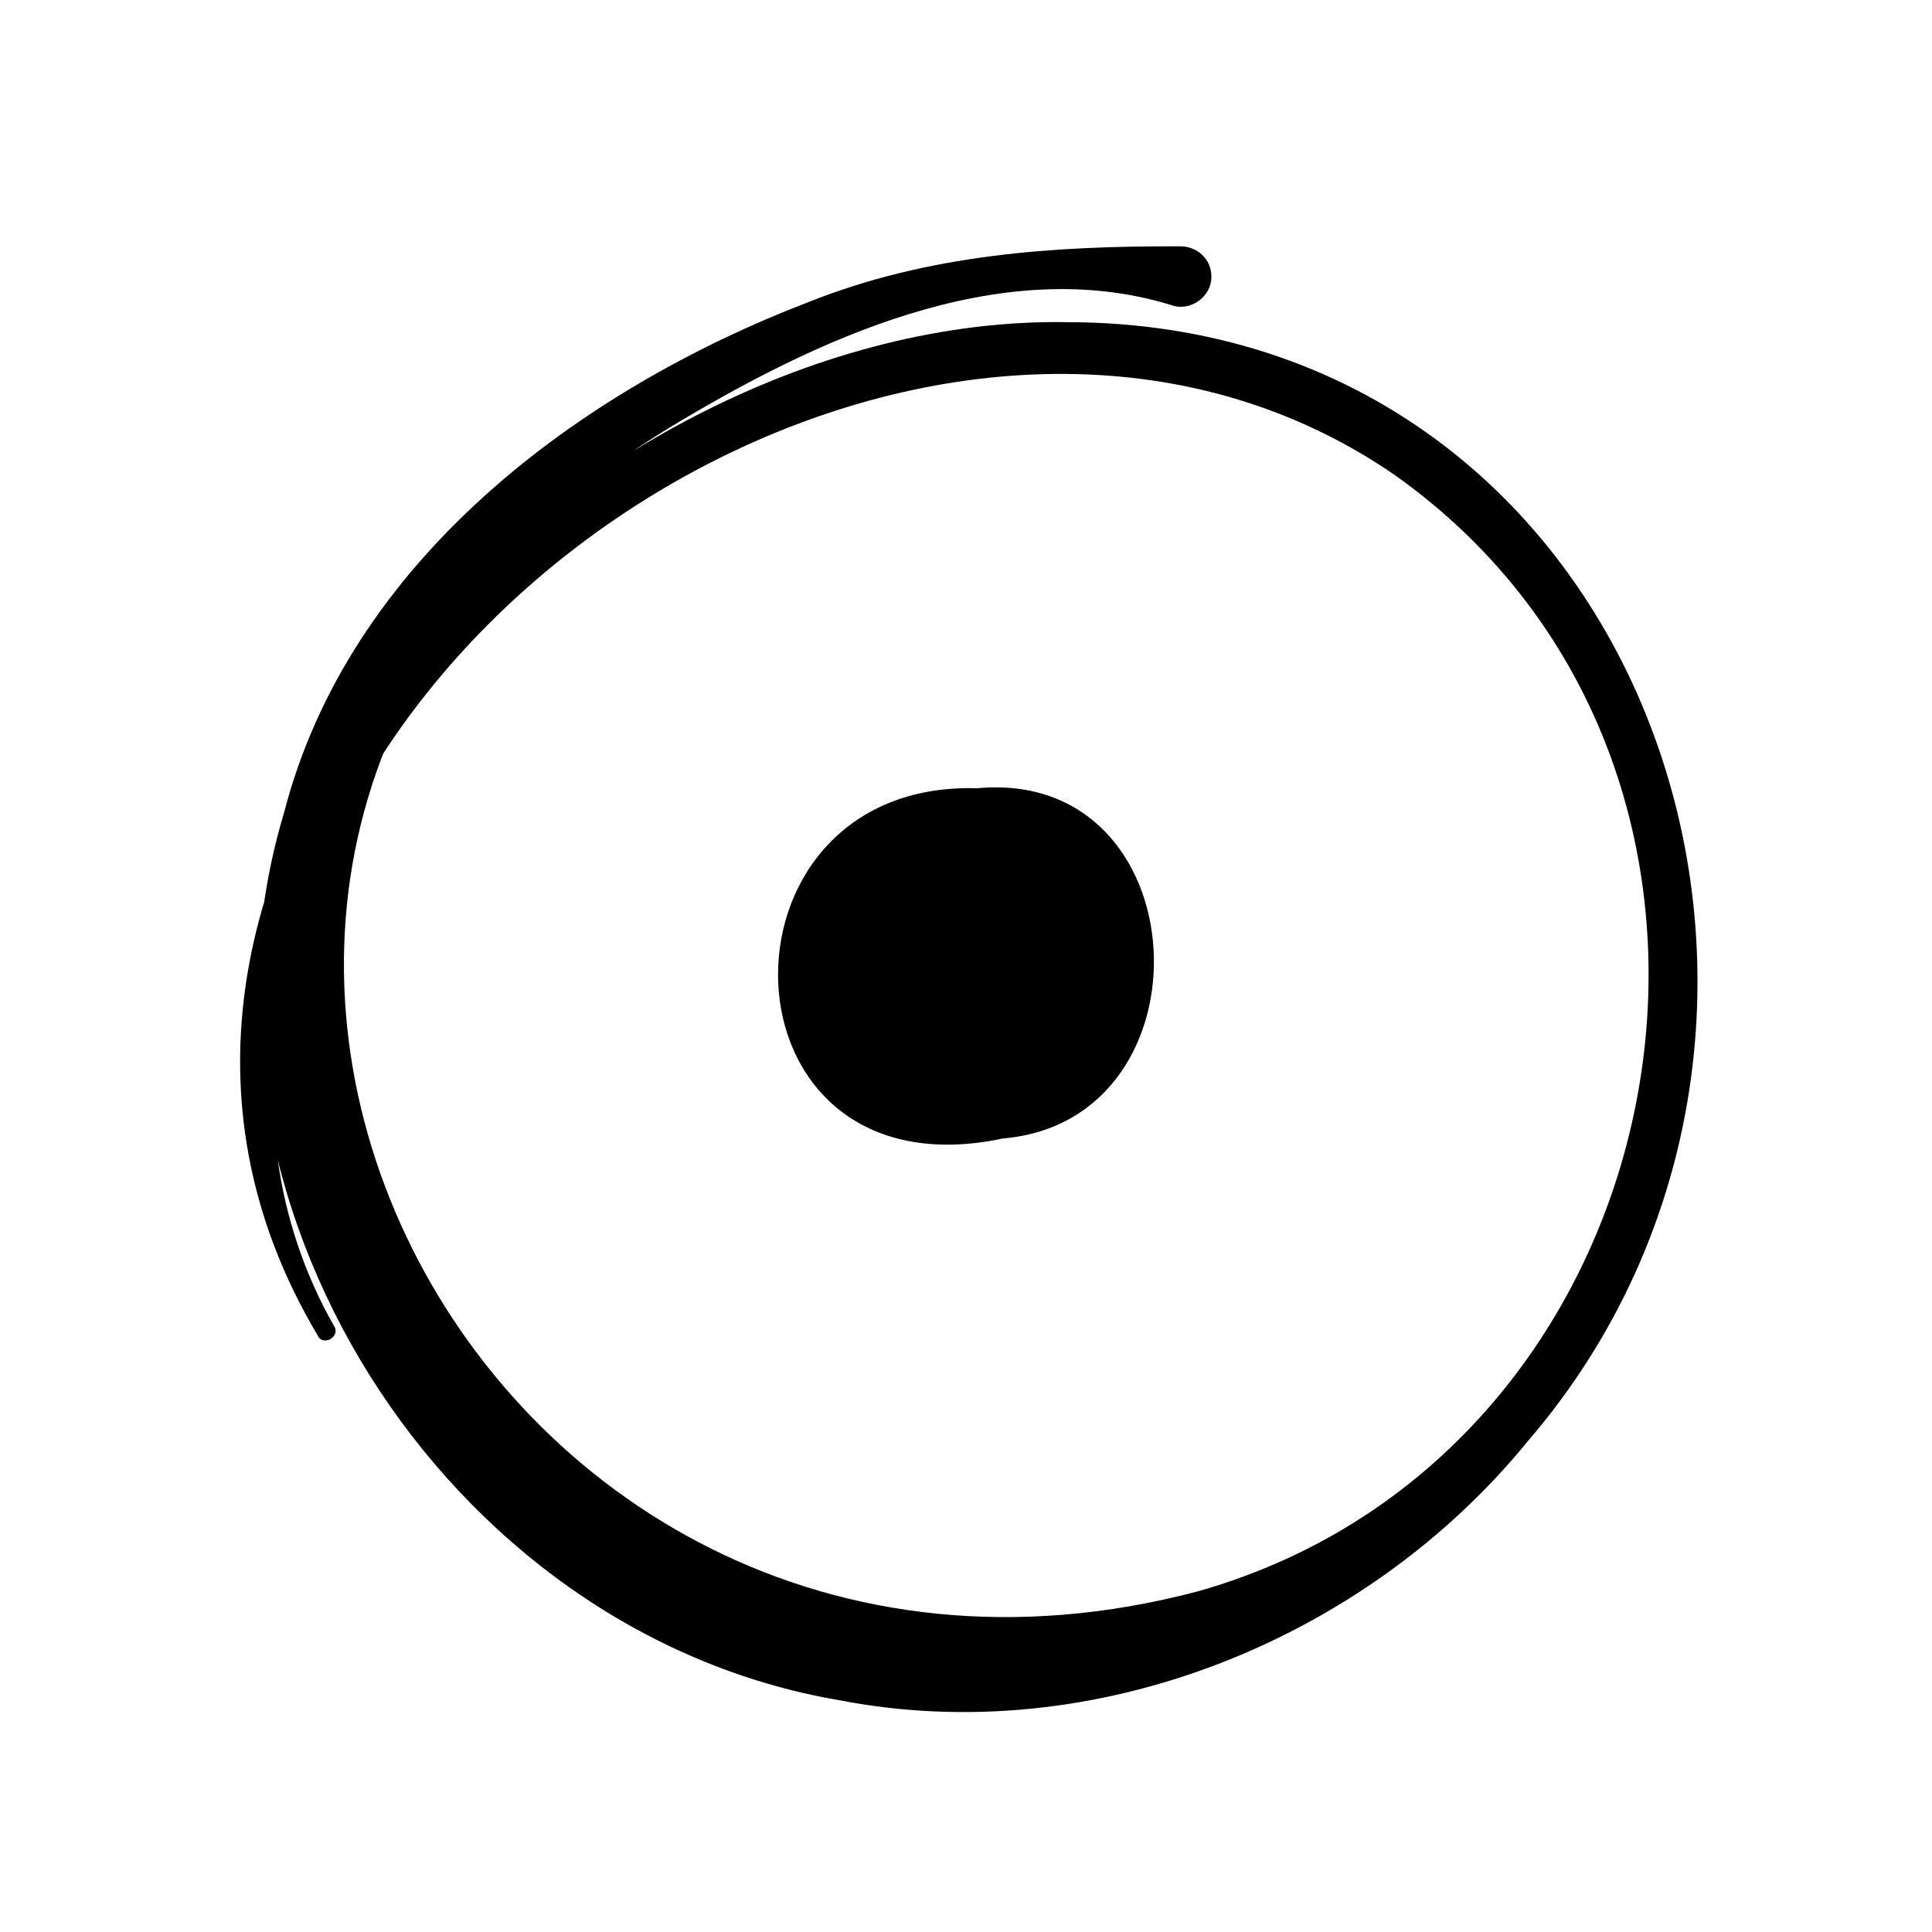
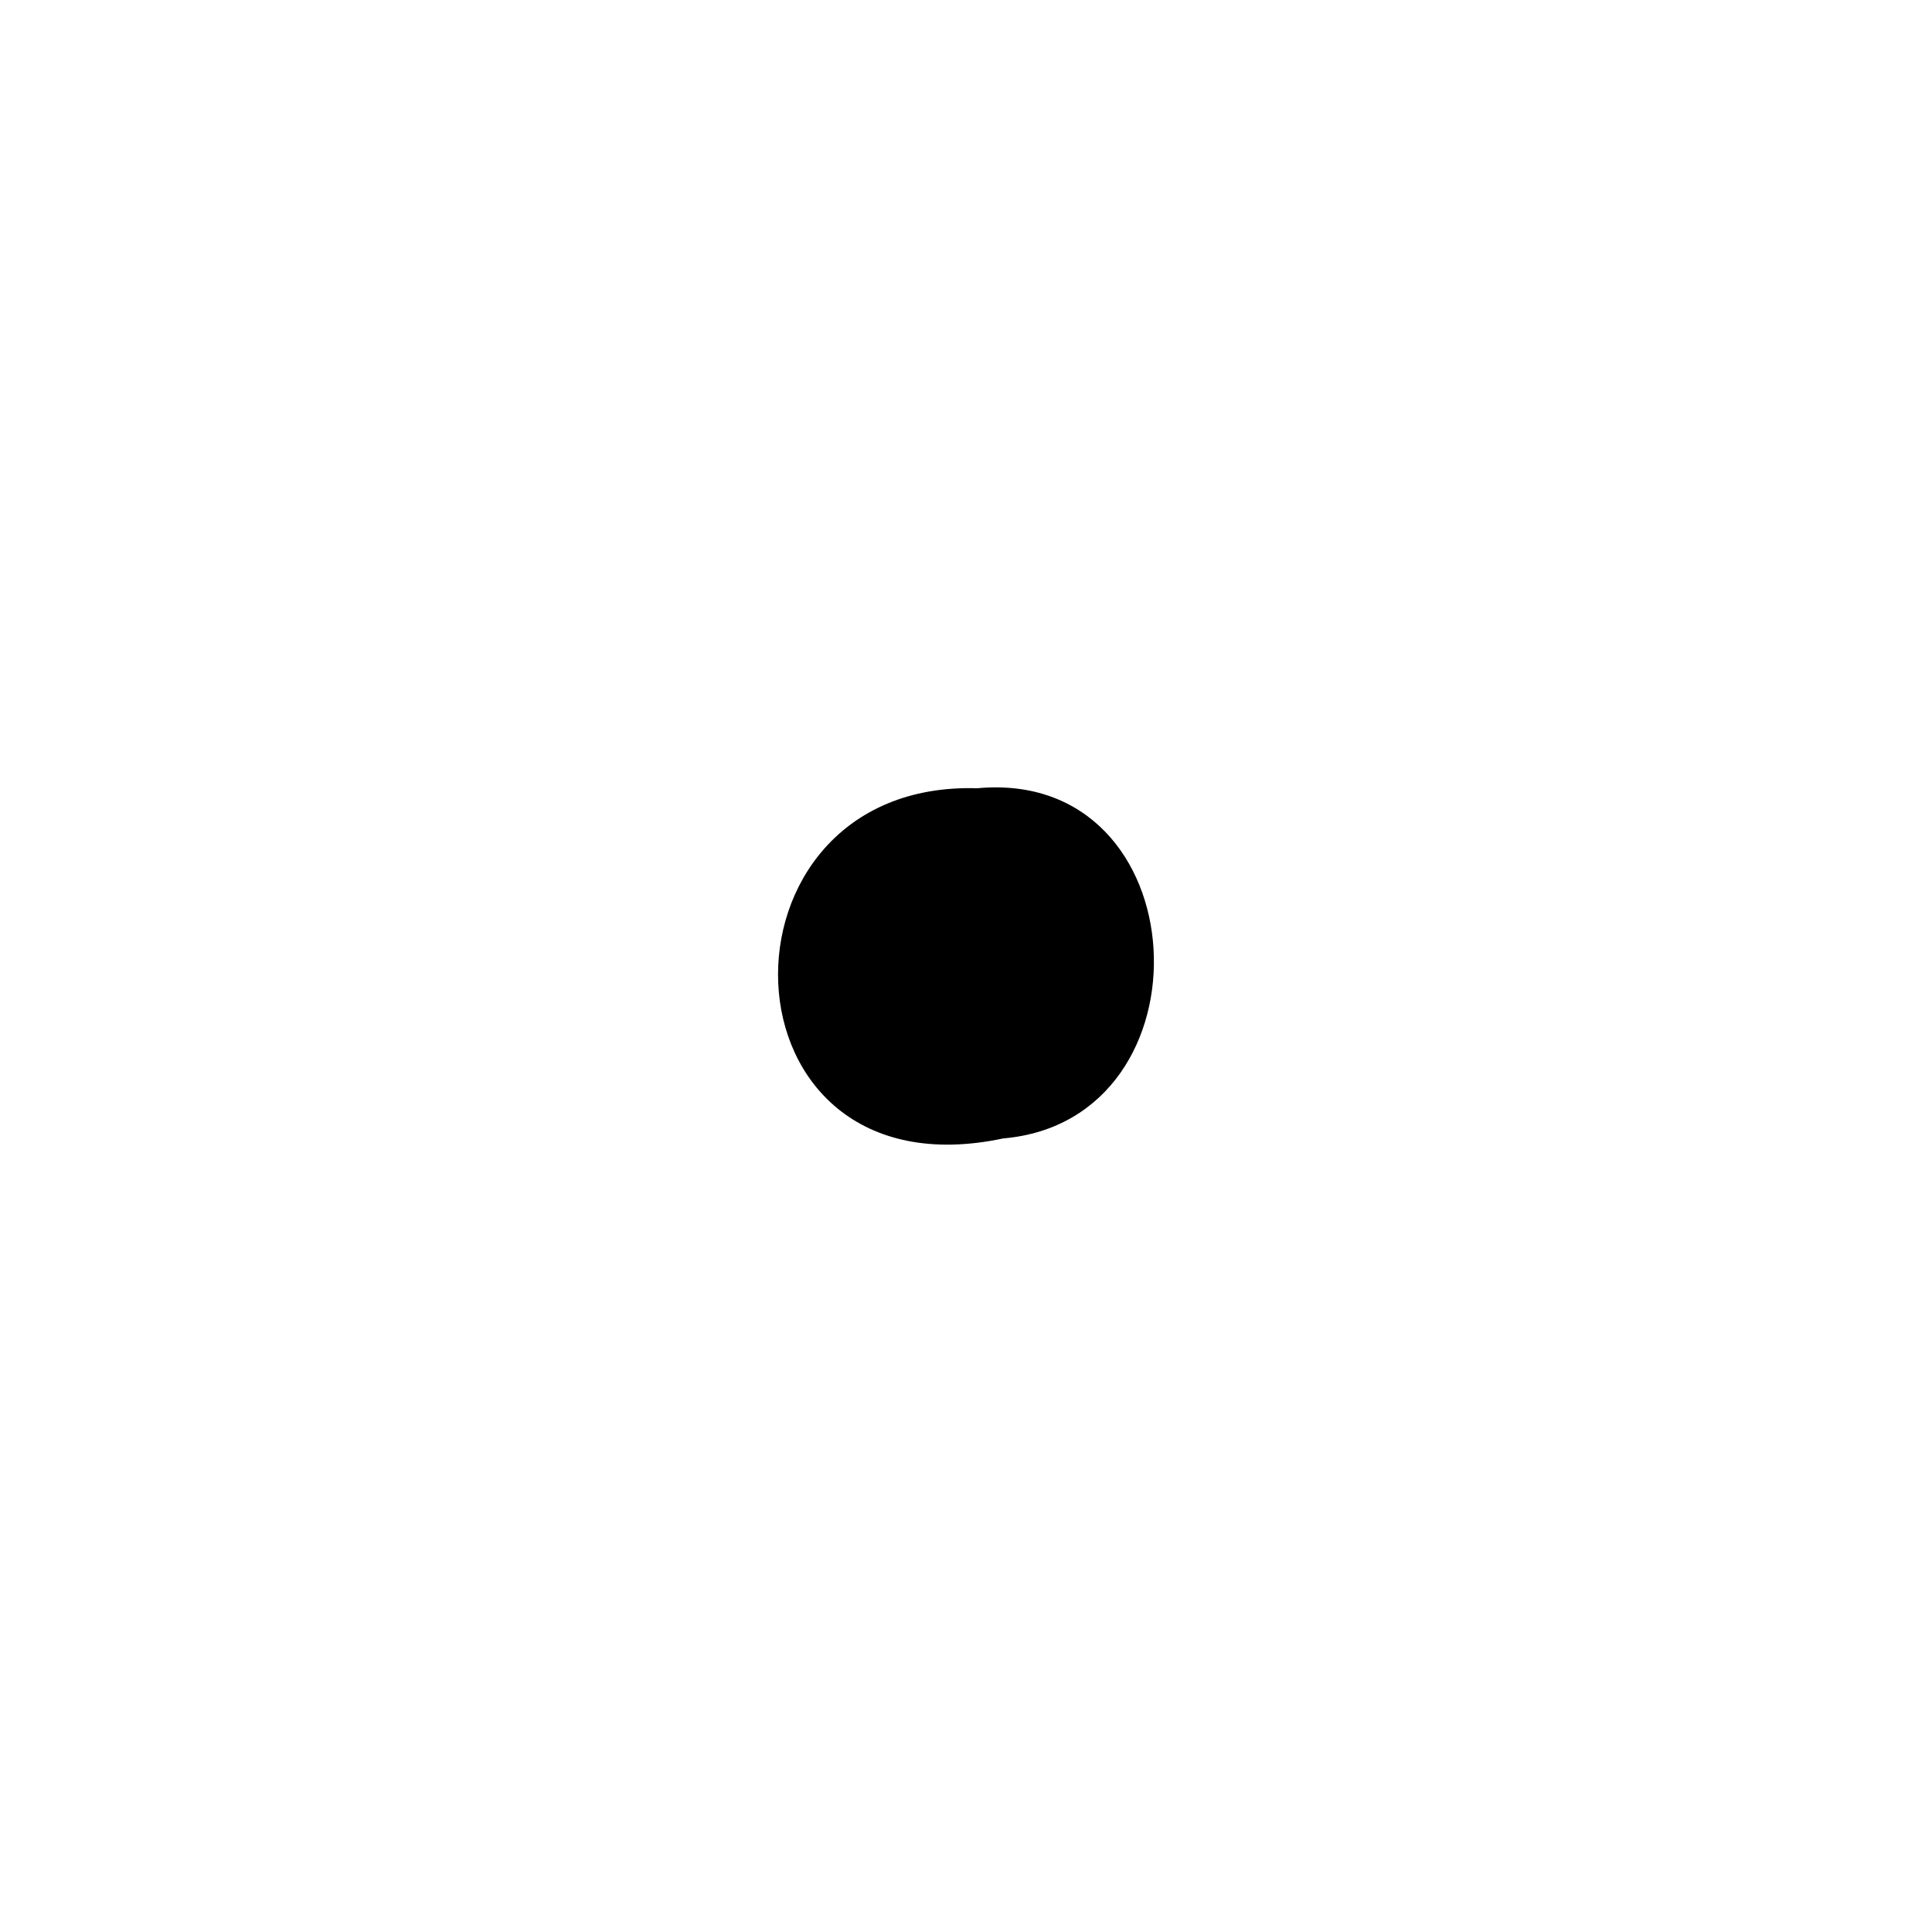
<svg xmlns="http://www.w3.org/2000/svg" width="40" height="40" viewBox="0 0 40 40" fill="none">
  <path d="M20.23 16.32C14.56 16.15 14.74 24.85 20.77 23.57C25.18 23.19 24.84 15.89 20.23 16.32Z" fill="black" />
-   <path d="M6.59 27.67C0.68 17.8 12.12 6.5 22.09 6.67C34.12 6.68 39.08 21.19 31.63 29.84C28.28 33.95 22.67 36.23 17.37 35.2C9.17 33.8 3.49 24.79 5.88 16.83C7.22 11.63 11.95 8.09 16.75 6.25C19.21 5.27 21.79 5.09 24.44 5.1C24.79 5.1 25.08 5.37 25.08 5.72C25.09 6.15 24.63 6.47 24.23 6.31C20.68 5.23 16.86 7.04 13.85 8.86C-0.1 17.38 9.65 36.94 24.79 32.95C34.98 30.08 37.57 15.99 28.87 9.83C20.55 4.11 7.87 10.97 5.94 20.36C5.35 22.73 5.69 25.31 6.92 27.46C7.05 27.67 6.7 27.88 6.58 27.66L6.59 27.67Z" fill="black" />
</svg>